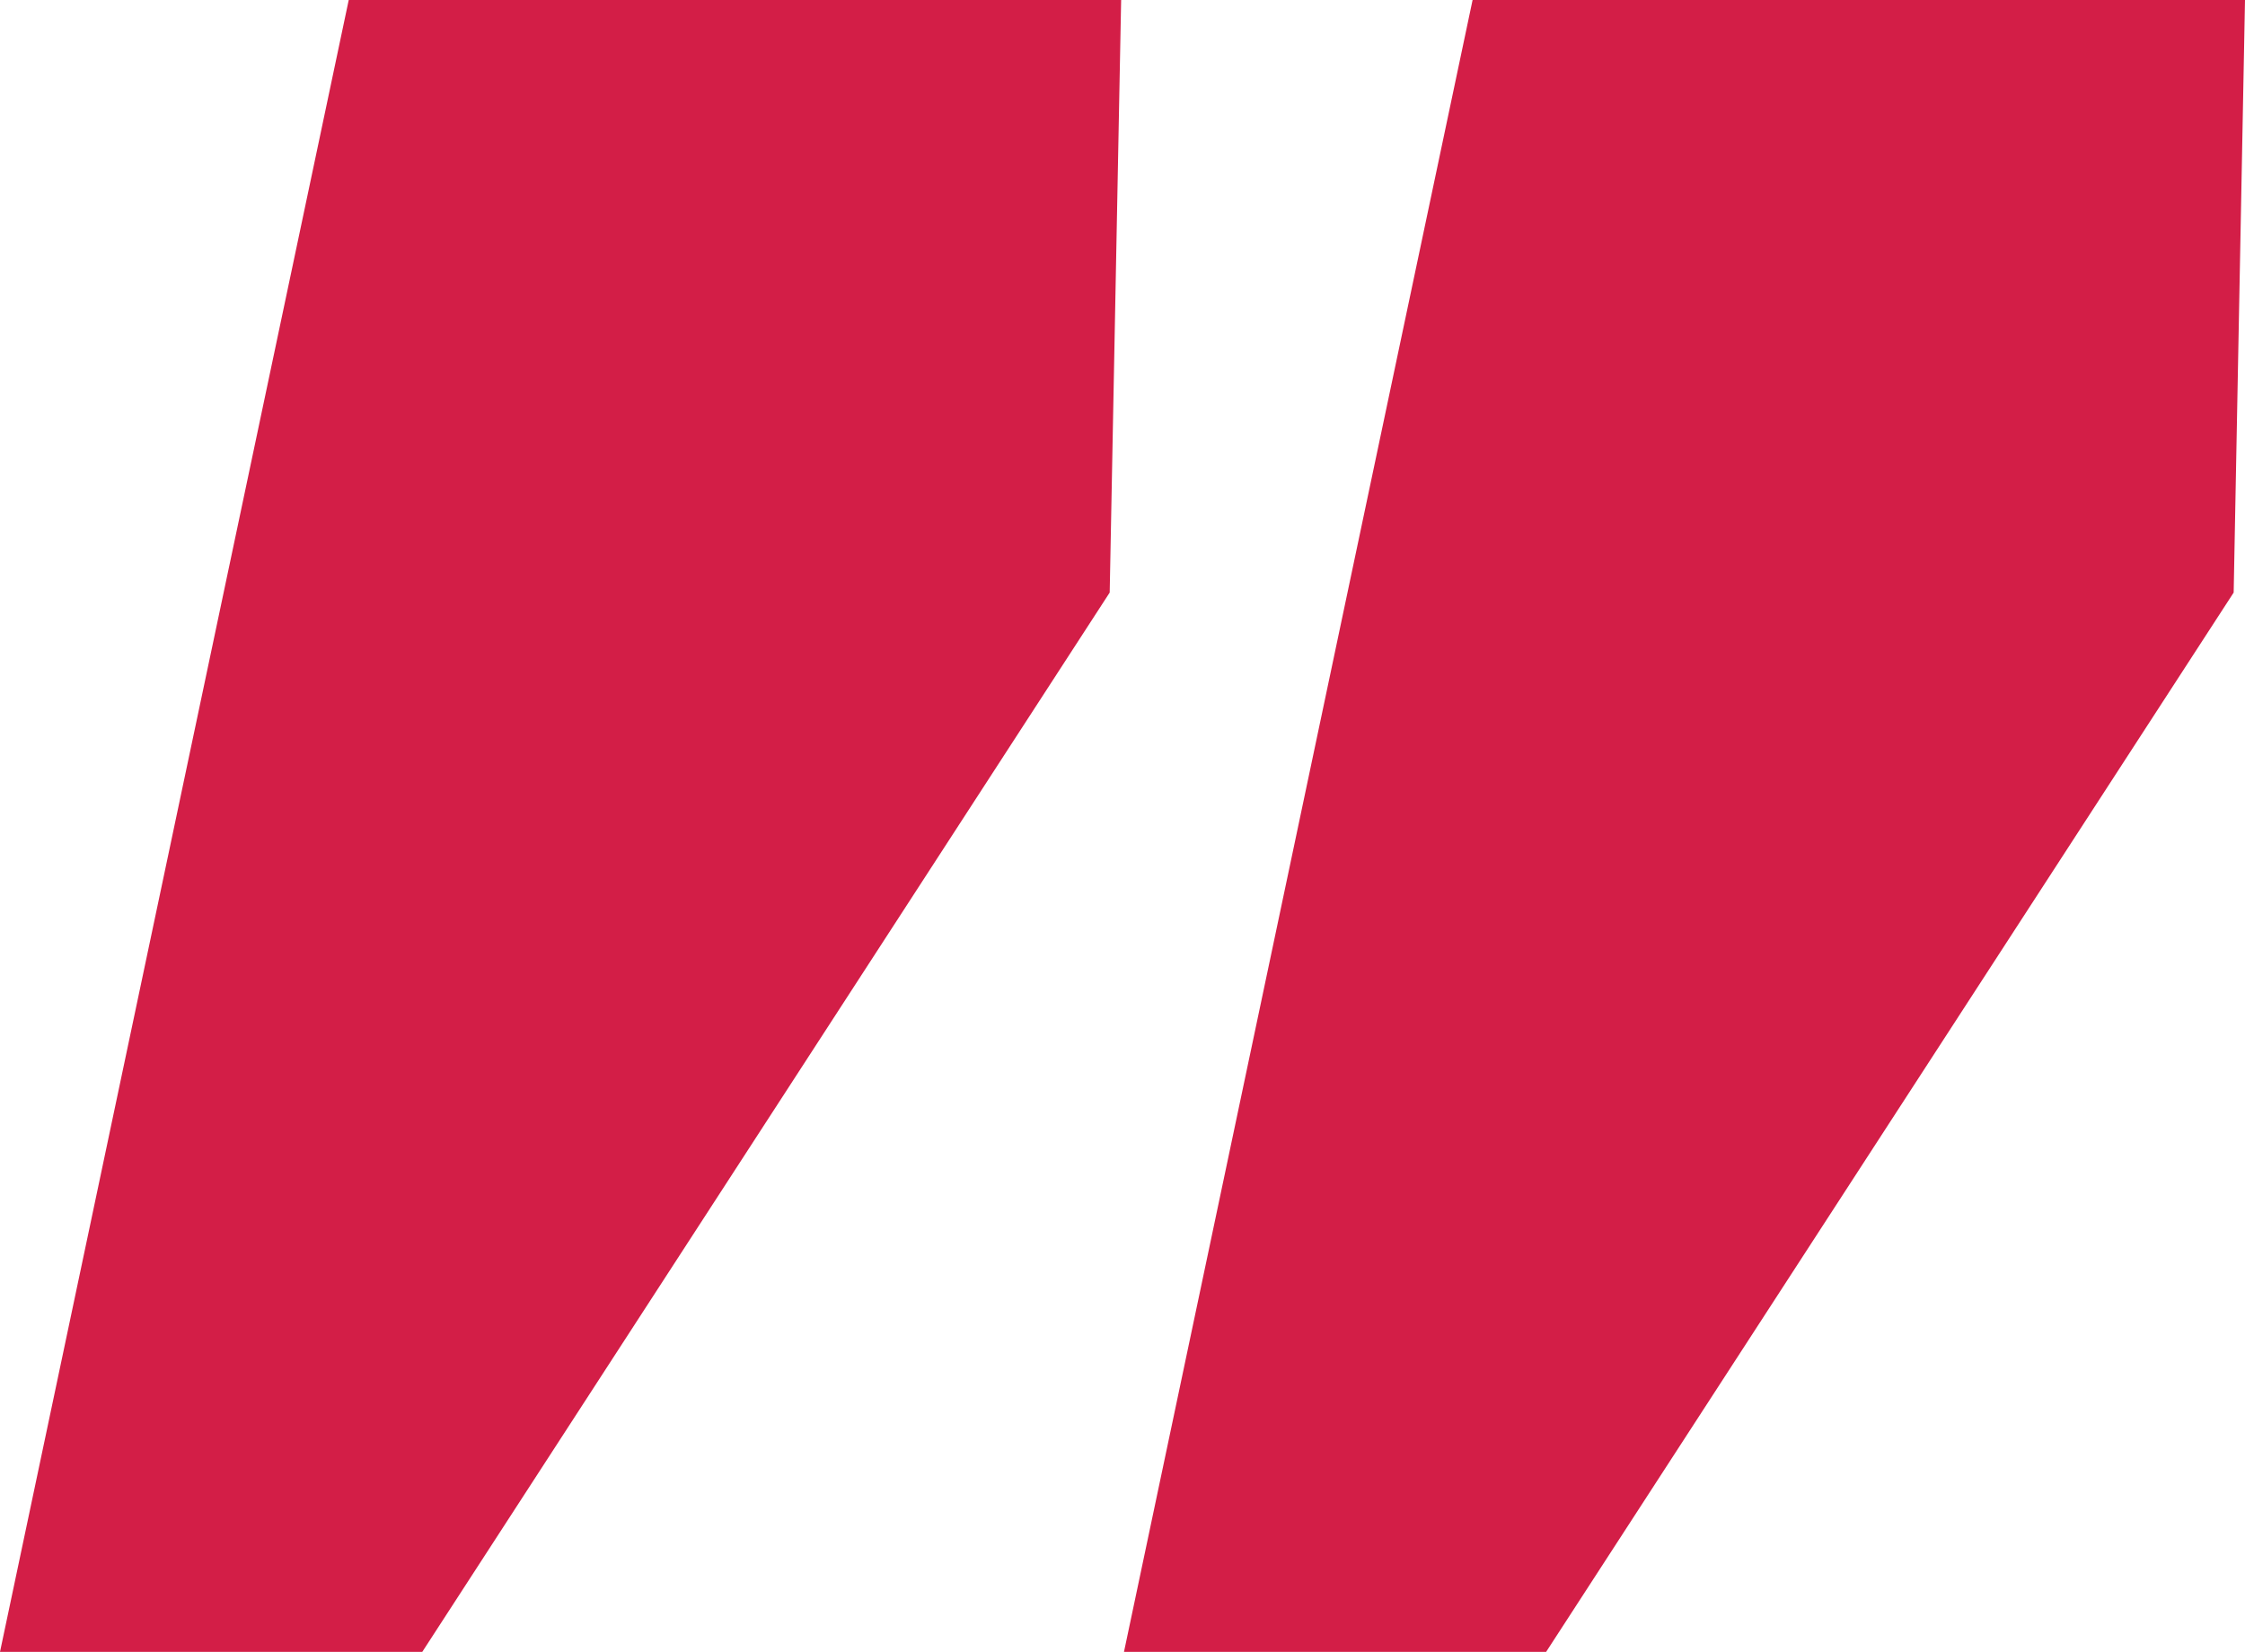
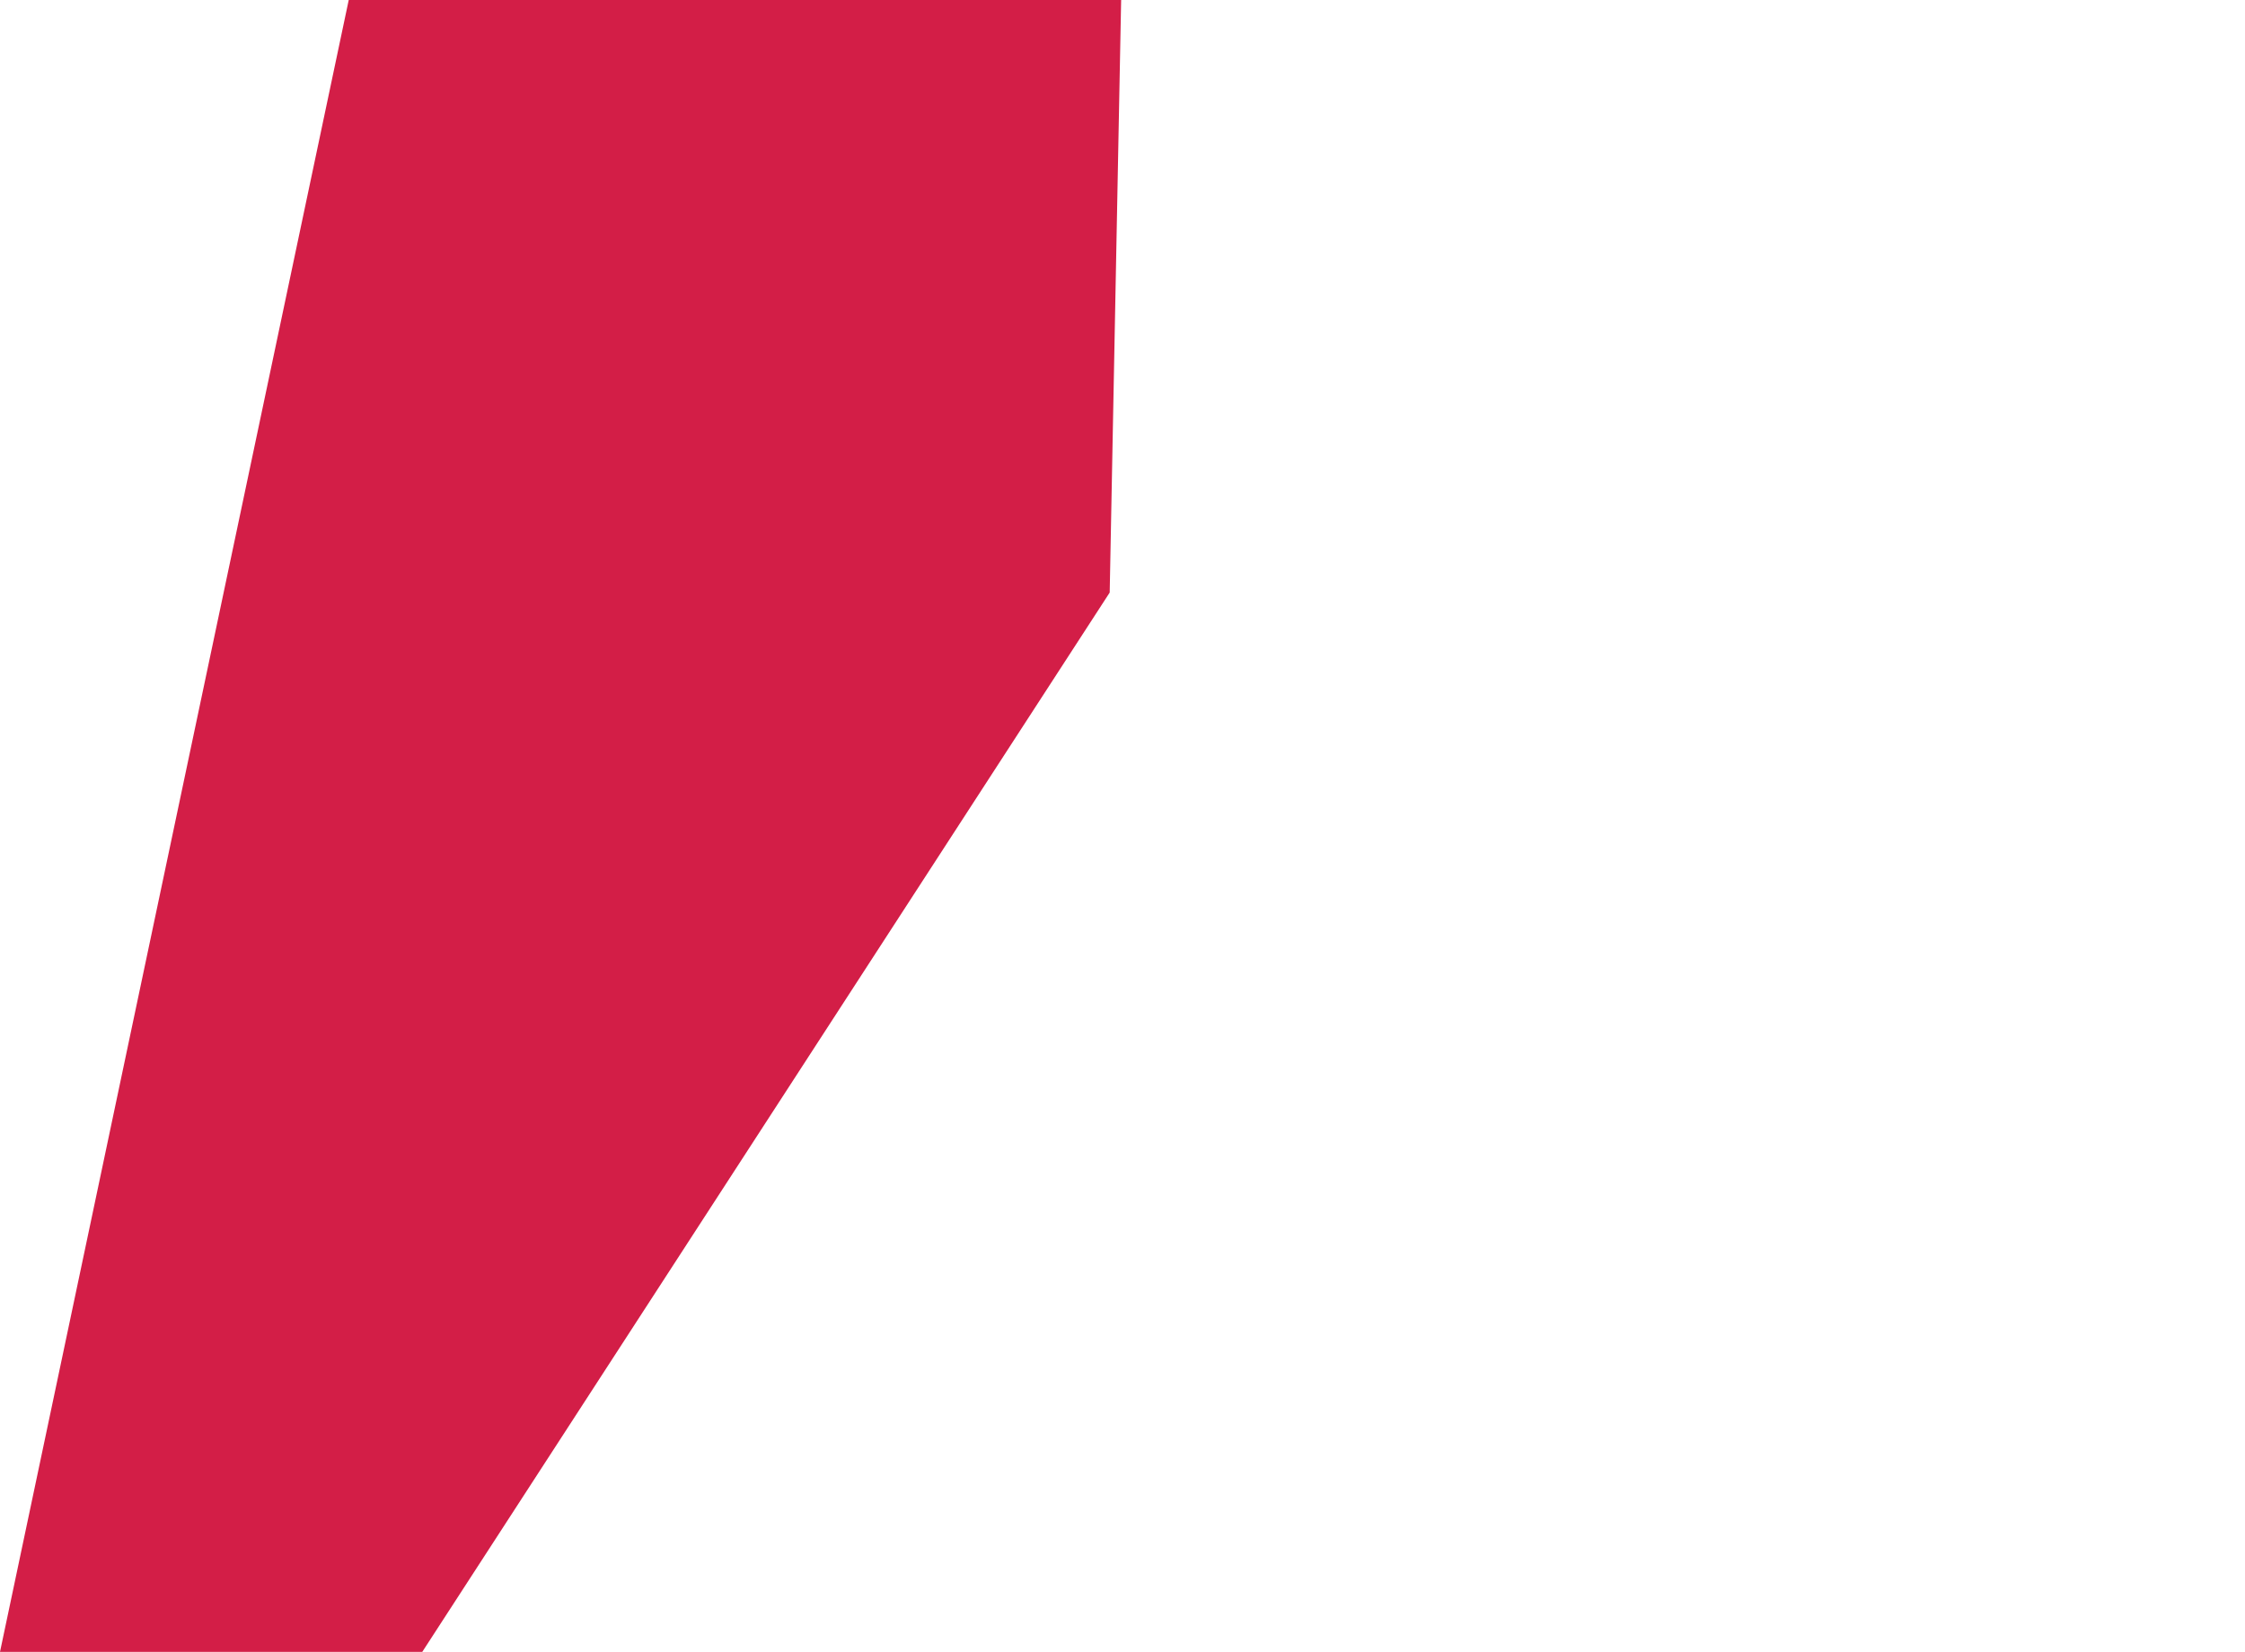
<svg xmlns="http://www.w3.org/2000/svg" id="Layer_1" viewBox="0 0 190.23 140">
  <defs>
    <style>.cls-1{fill:#d31e47;}</style>
  </defs>
  <polygon class="cls-1" points="18.95 50.22 0 140 35.78 140 94.03 50.22 95 0 29.55 0 18.95 50.22" />
-   <polygon class="cls-1" points="124.78 0 114.18 50.22 95.24 140 131.01 140 189.27 50.22 190.23 0 124.78 0" />
</svg>